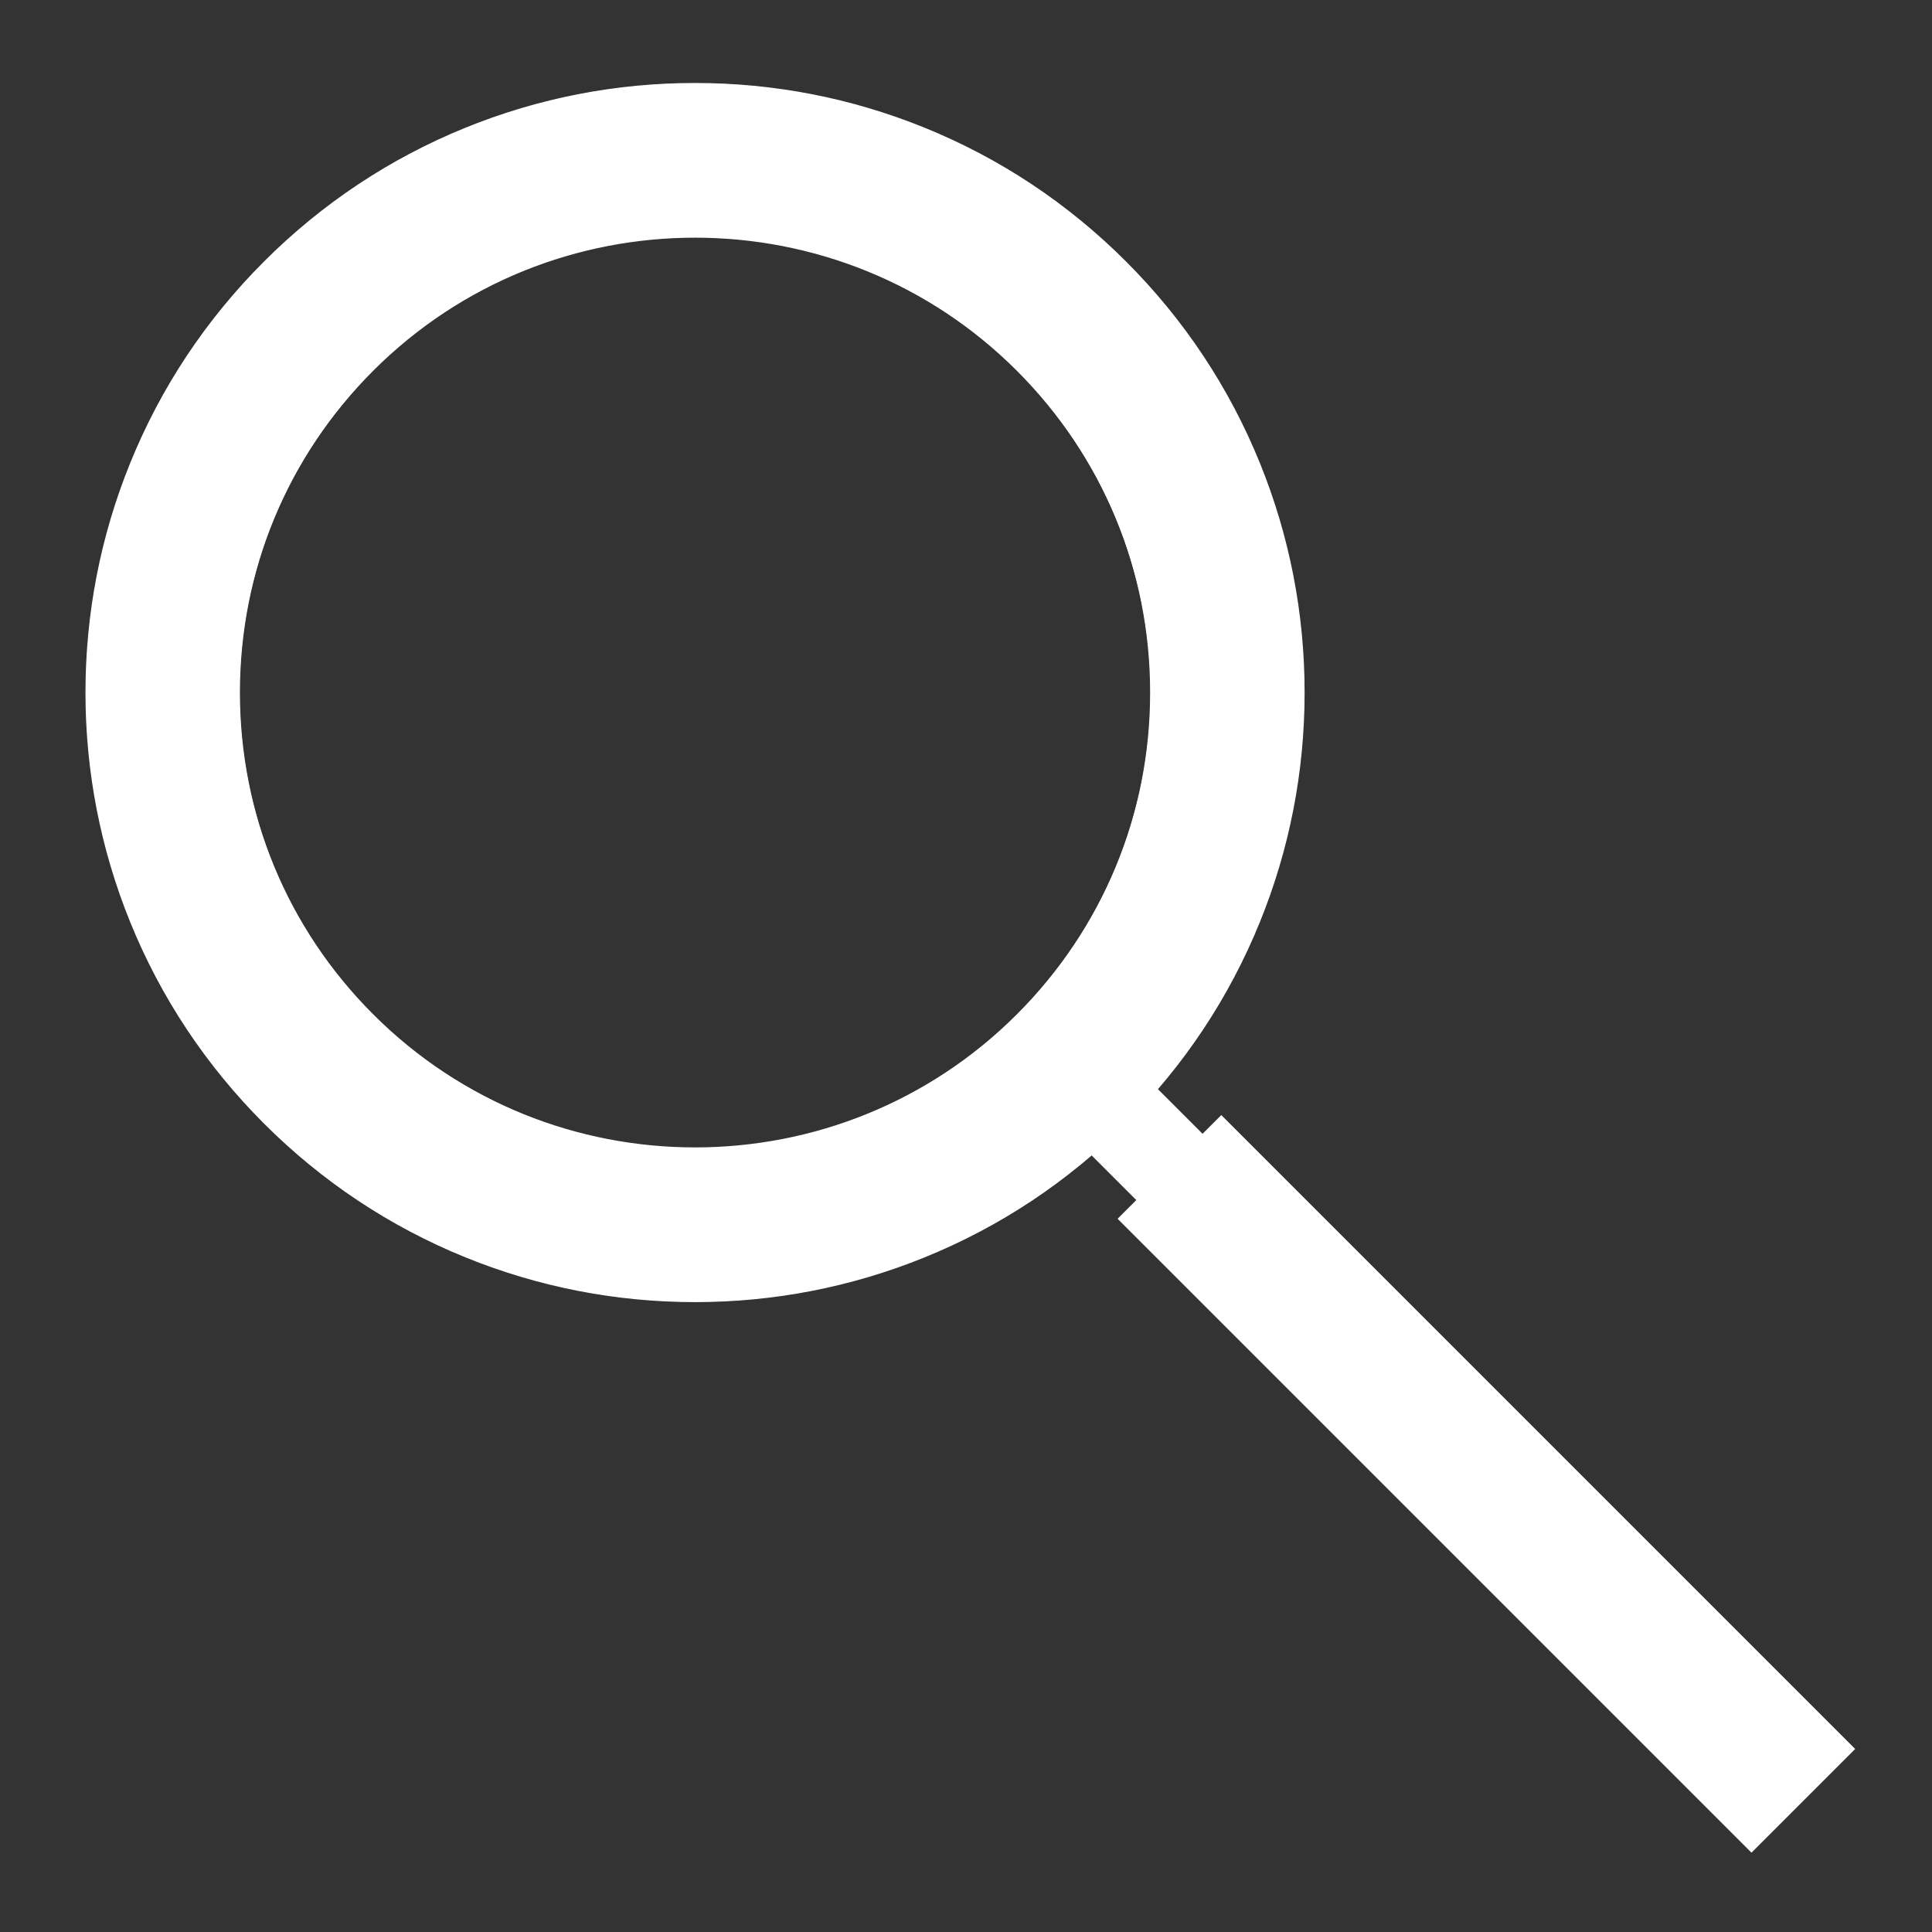
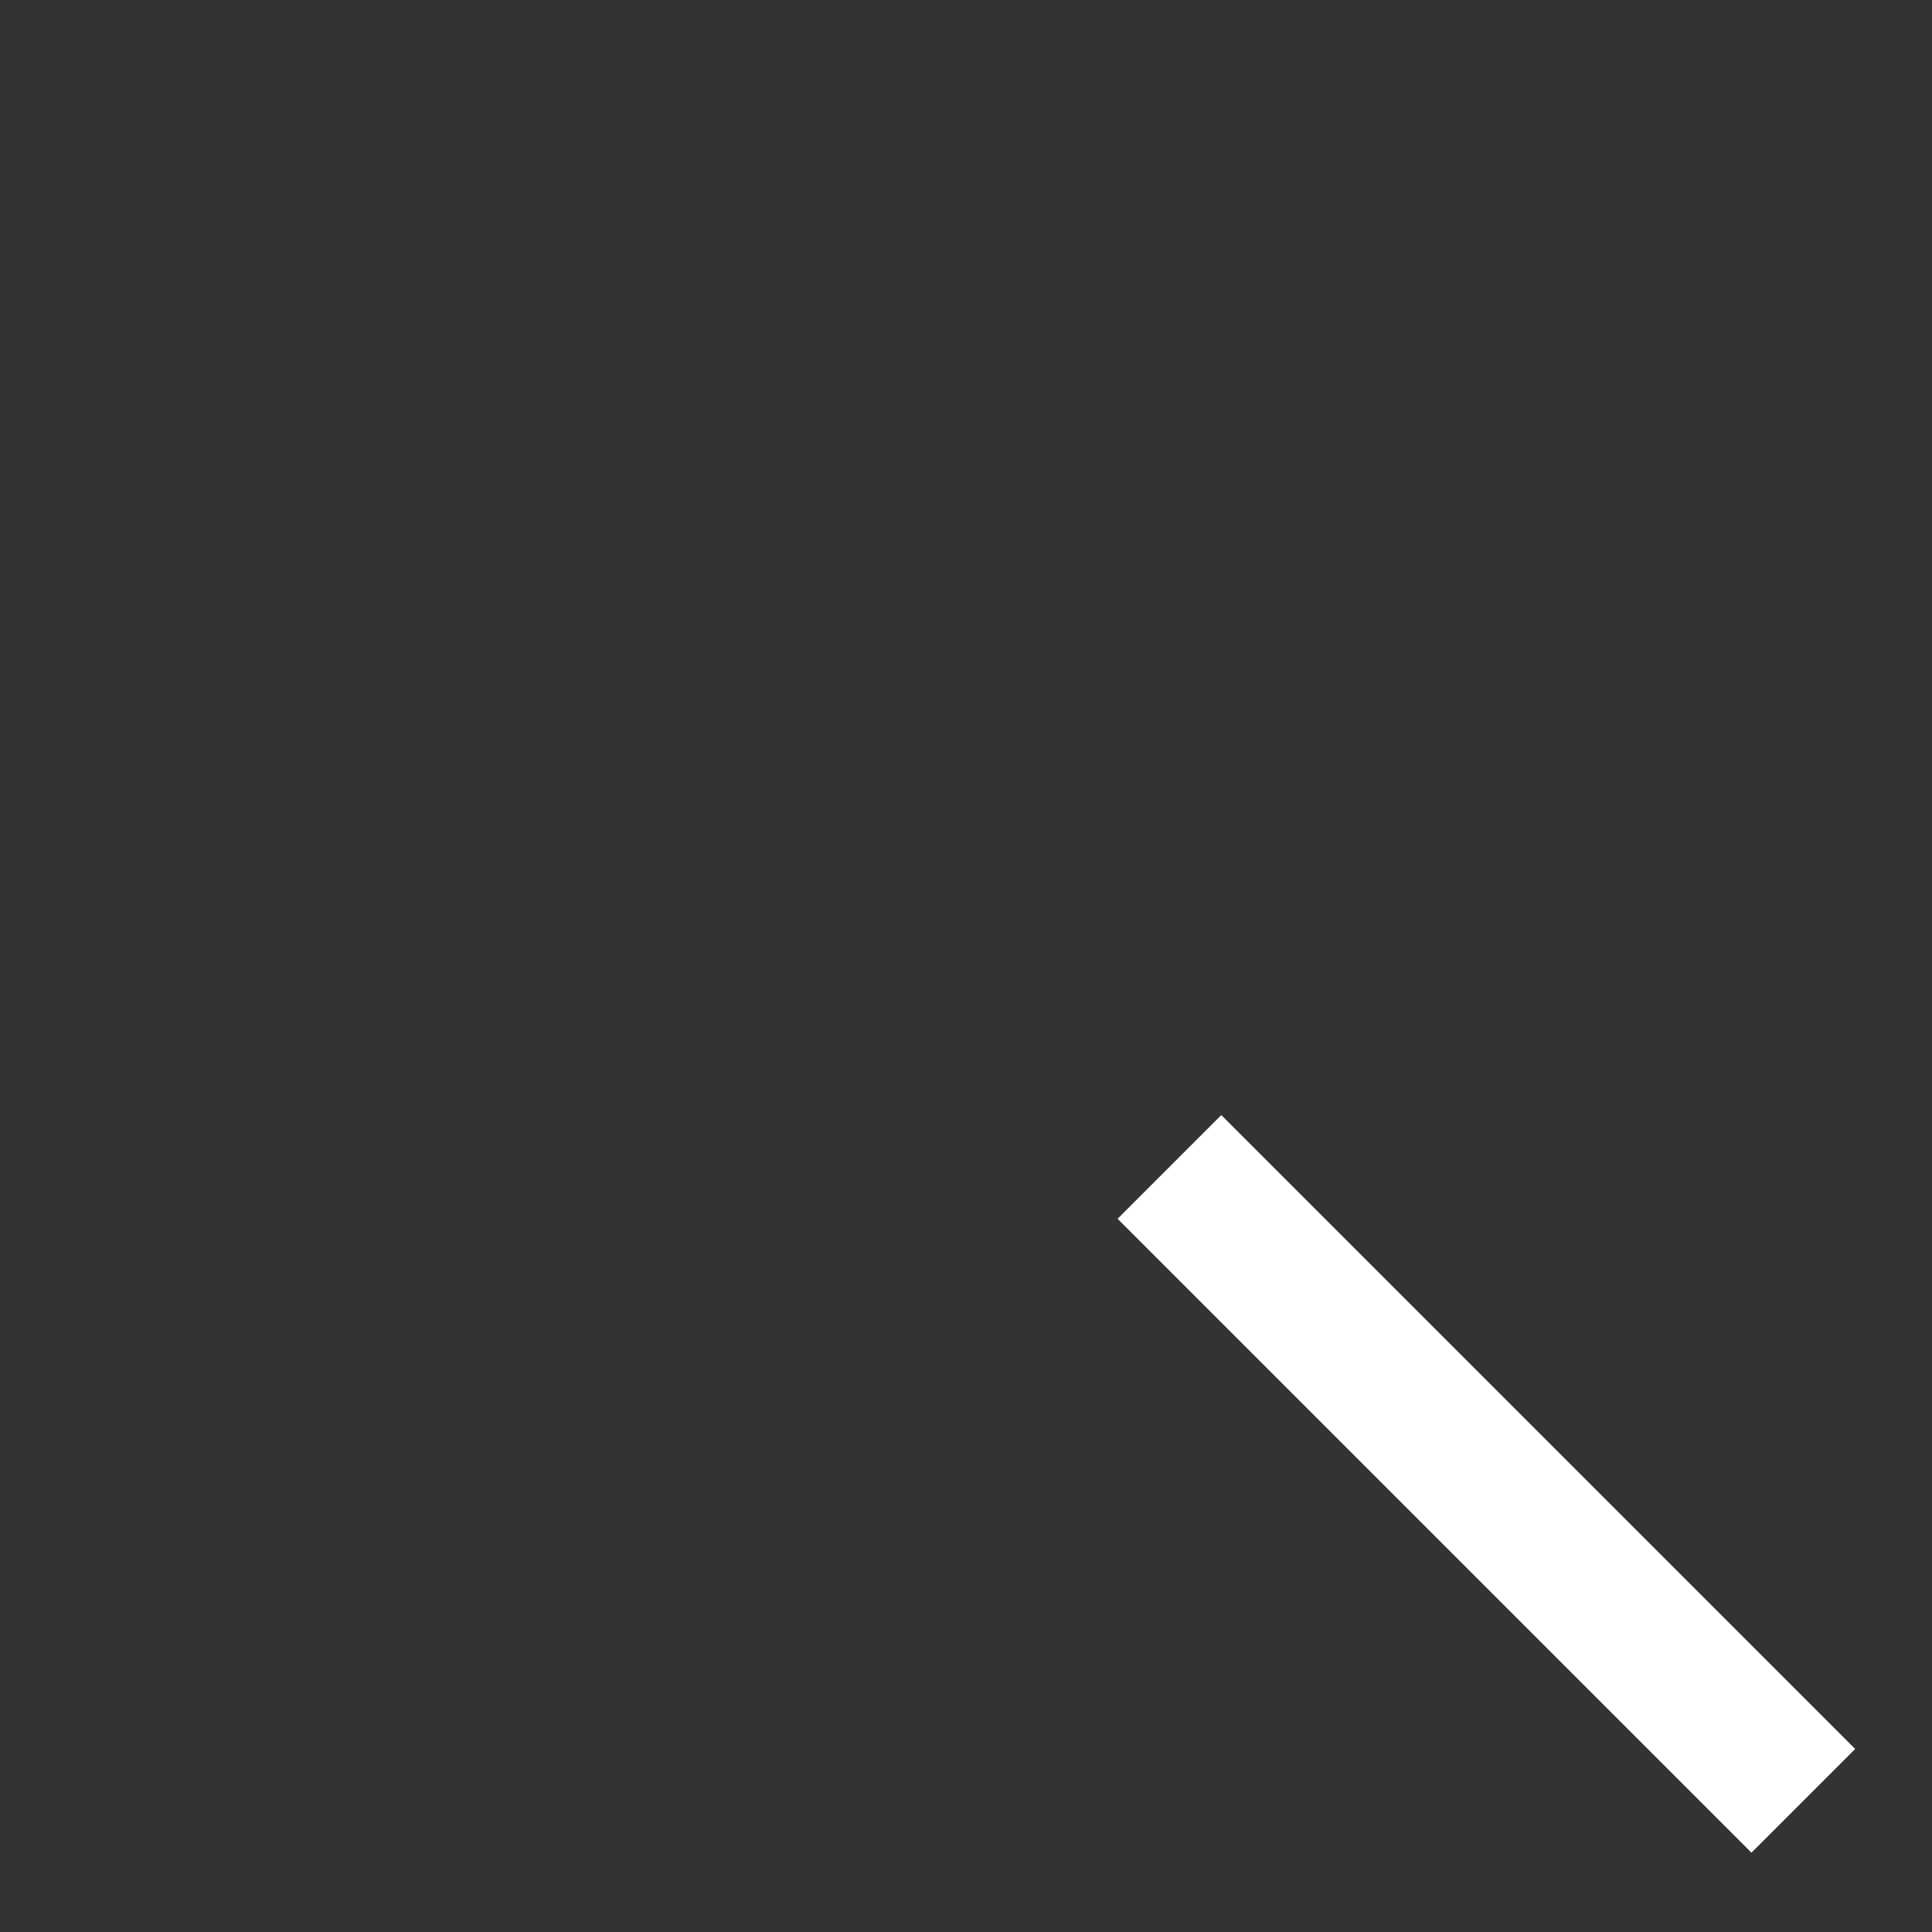
<svg xmlns="http://www.w3.org/2000/svg" id="Laag_1" data-name="Laag 1" viewBox="0 0 850.39 850.39">
  <rect x="0" y="0" width="850.39" height="850.39" fill="#333333" stroke="none" />
  <defs>
    <style>
      .cls-1 {
        clip-path: url(#clippath);
      }

      .cls-2, .cls-3 {
        fill: none;
      }

      .cls-2, .cls-4 {
        stroke-width: 0px;
      }

      .cls-3 {
        stroke: #ffffff;
        stroke-miterlimit: 10;
        stroke-width: 67.57px;
      }

      .cls-4 {
        fill: #ffffff;
      }
    </style>
    <clipPath id="clippath">
-       <rect class="cls-2" width="850.39" height="850.39" />
-     </clipPath>
+       </clipPath>
  </defs>
  <rect class="cls-4" x="622.21" y="456.1" width="64.06" height="394.09" transform="translate(-270.22 653.91) rotate(-45)" />
  <path class="cls-4" d="M816.57,769.83l-45.64,45.64-279.01-279.01,45.64-45.64,279.01,279.01ZM770.93,814.79l44.96-44.96-278.33-278.32-44.96,44.96,278.33,278.33Z" />
-   <rect class="cls-4" x="483.54" y="468.86" width="40.77" height="67.95" transform="translate(-207.96 503.62) rotate(-45)" />
-   <path class="cls-4" d="M542.71,512.44l-29.17,29.17-48.39-48.39,29.17-29.17,48.39,48.39ZM513.54,540.93l28.49-28.49-47.71-47.71-28.49,28.49,47.71,47.7Z" />
  <g class="cls-1">
-     <circle class="cls-3" cx="305.92" cy="304.83" r="234.31" />
-     <path class="cls-3" d="M540.45,304.83c0,30.46-5.78,60.15-17.17,88.25-11.8,29.09-29.13,55.19-51.52,77.58-22.39,22.39-48.49,39.72-77.58,51.52-28.1,11.39-57.79,17.17-88.25,17.17s-60.15-5.78-88.25-17.17c-29.09-11.8-55.19-29.13-77.58-51.52-22.39-22.39-39.72-48.49-51.52-77.58-11.39-28.1-17.17-57.79-17.17-88.25s5.78-60.15,17.17-88.25c11.8-29.09,29.13-55.2,51.52-77.58,22.39-22.39,48.49-39.72,77.58-51.52,28.1-11.4,57.79-17.17,88.25-17.17s60.15,5.78,88.25,17.17c29.09,11.8,55.2,29.13,77.58,51.52,22.39,22.39,39.72,48.49,51.52,77.58,11.39,28.1,17.17,57.79,17.17,88.25ZM71.82,304.83c0,62.53,24.35,121.32,68.57,165.54,91.28,91.28,239.79,91.28,331.07,0,44.22-44.22,68.57-103,68.57-165.54s-24.35-121.32-68.57-165.54c-91.28-91.28-239.79-91.28-331.07,0-44.22,44.22-68.57,103.01-68.57,165.54Z" />
-   </g>
+     </g>
</svg>